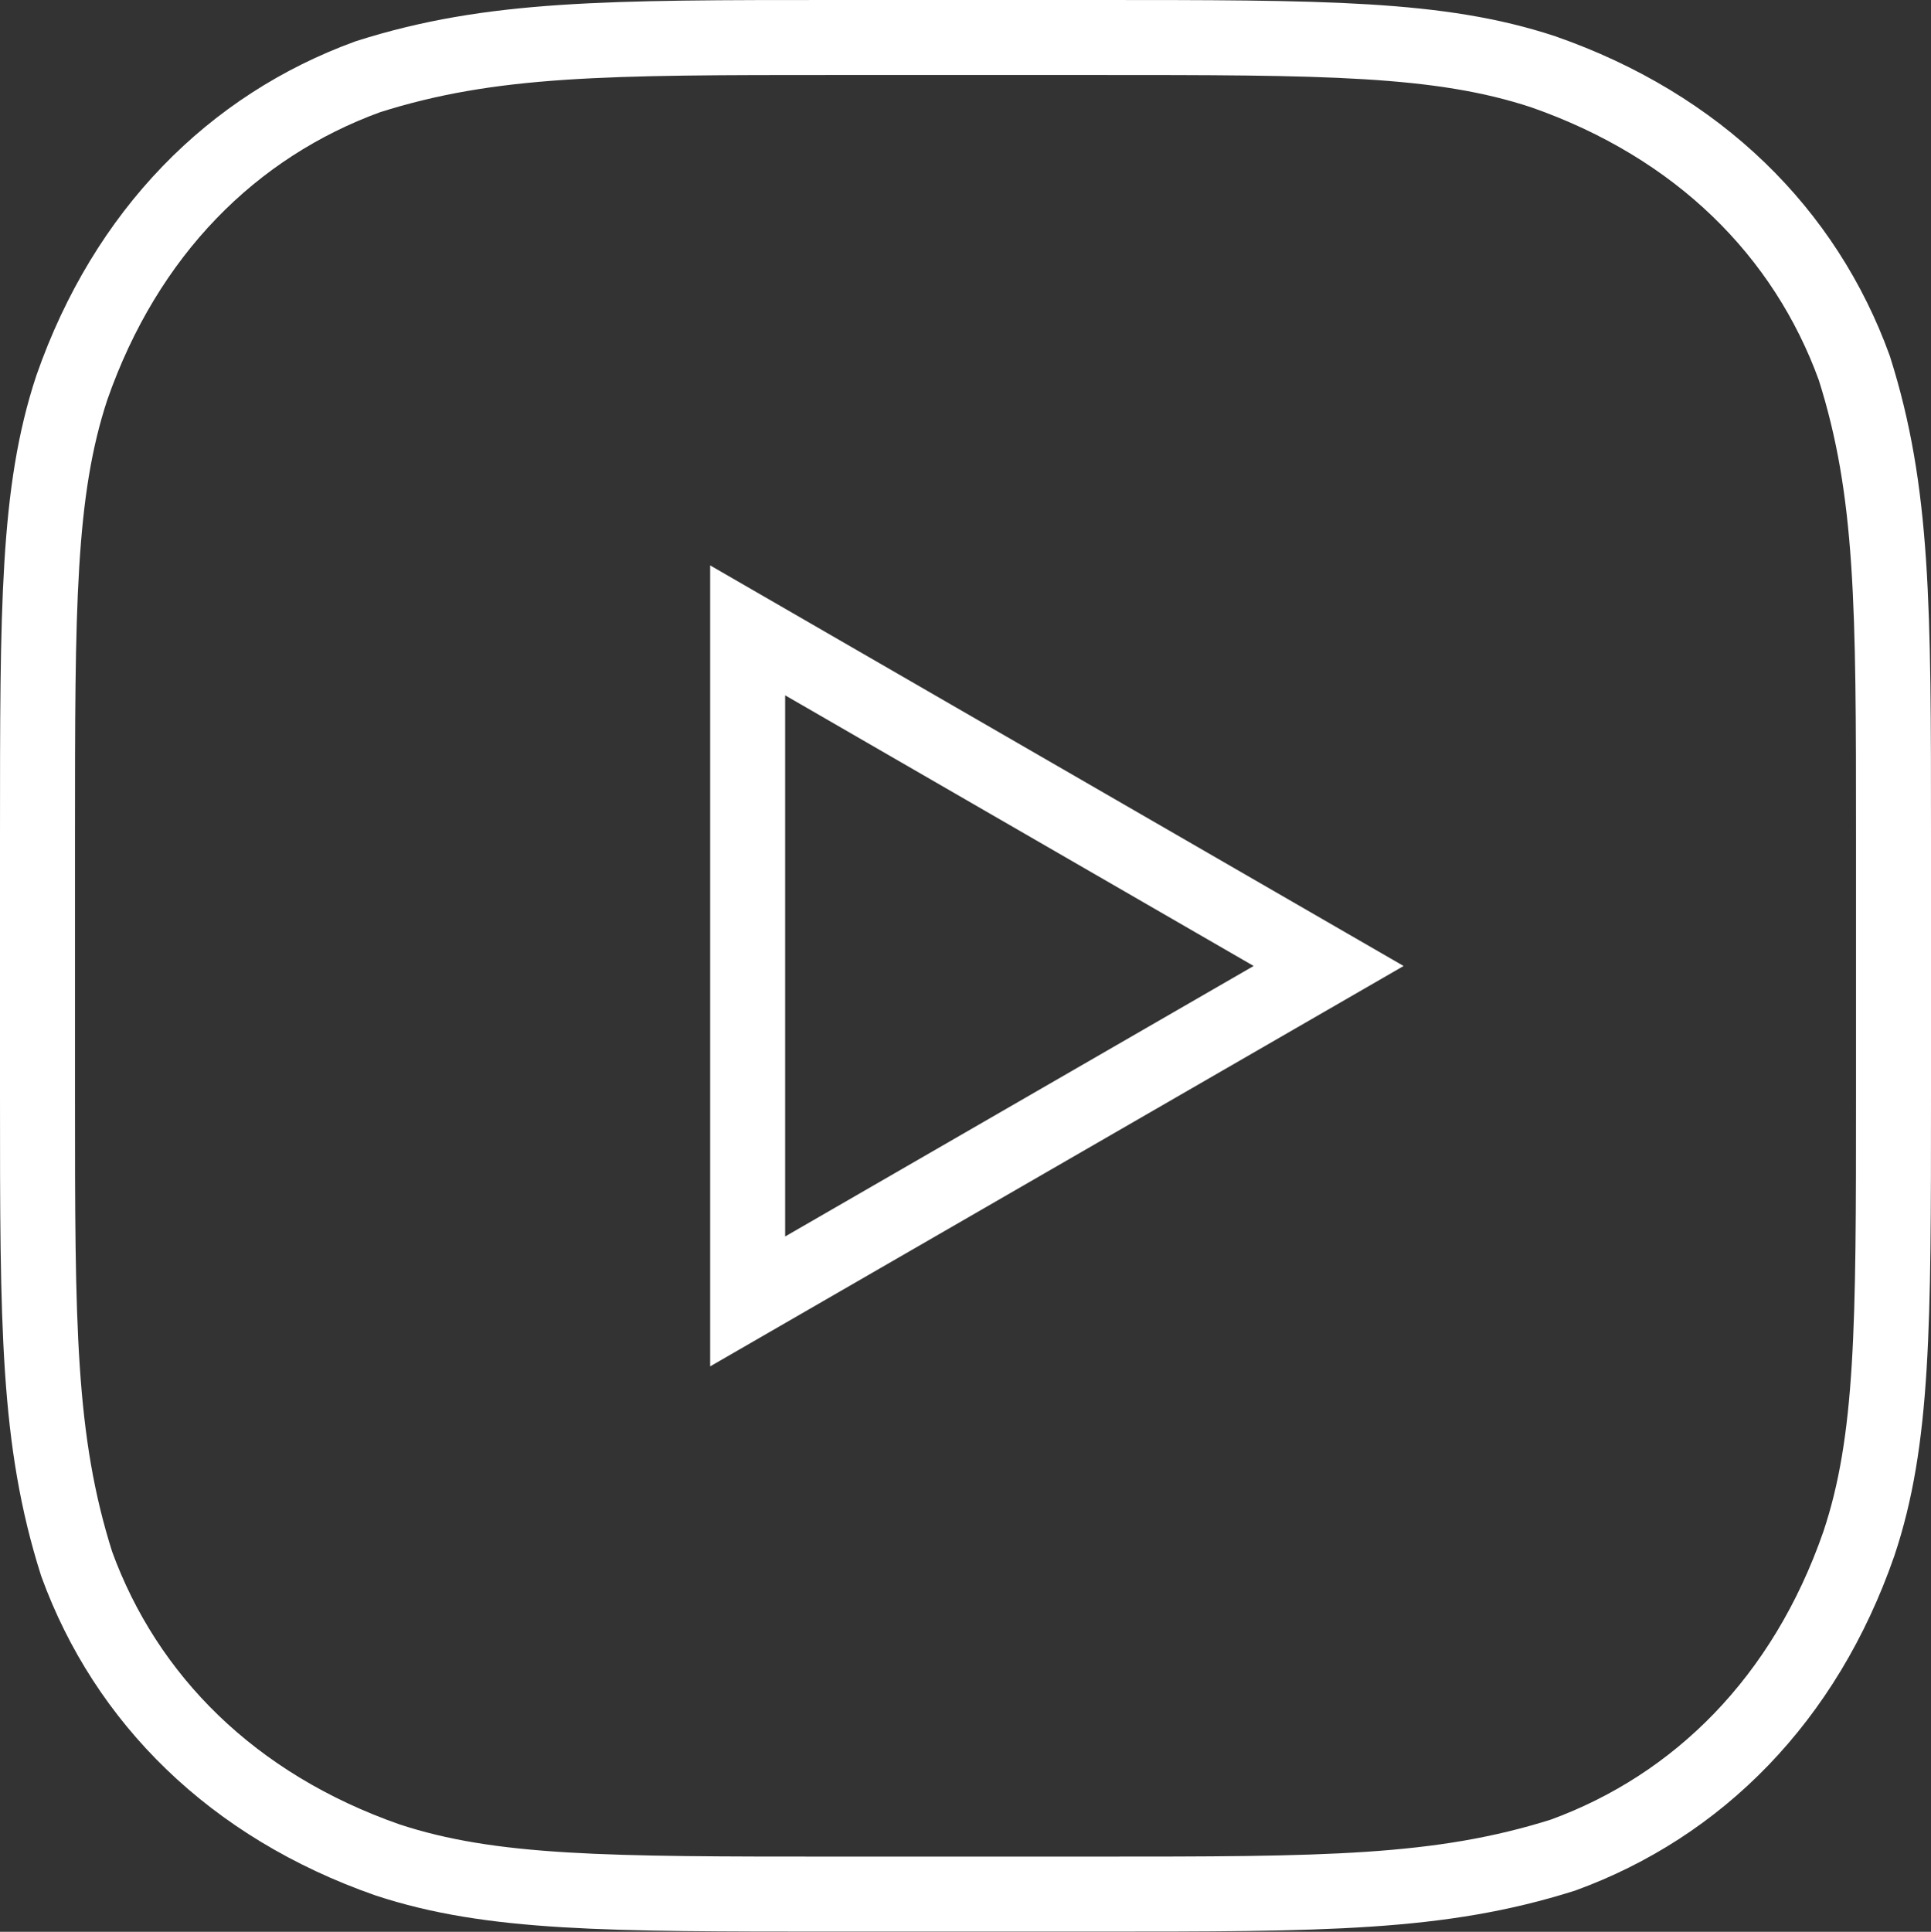
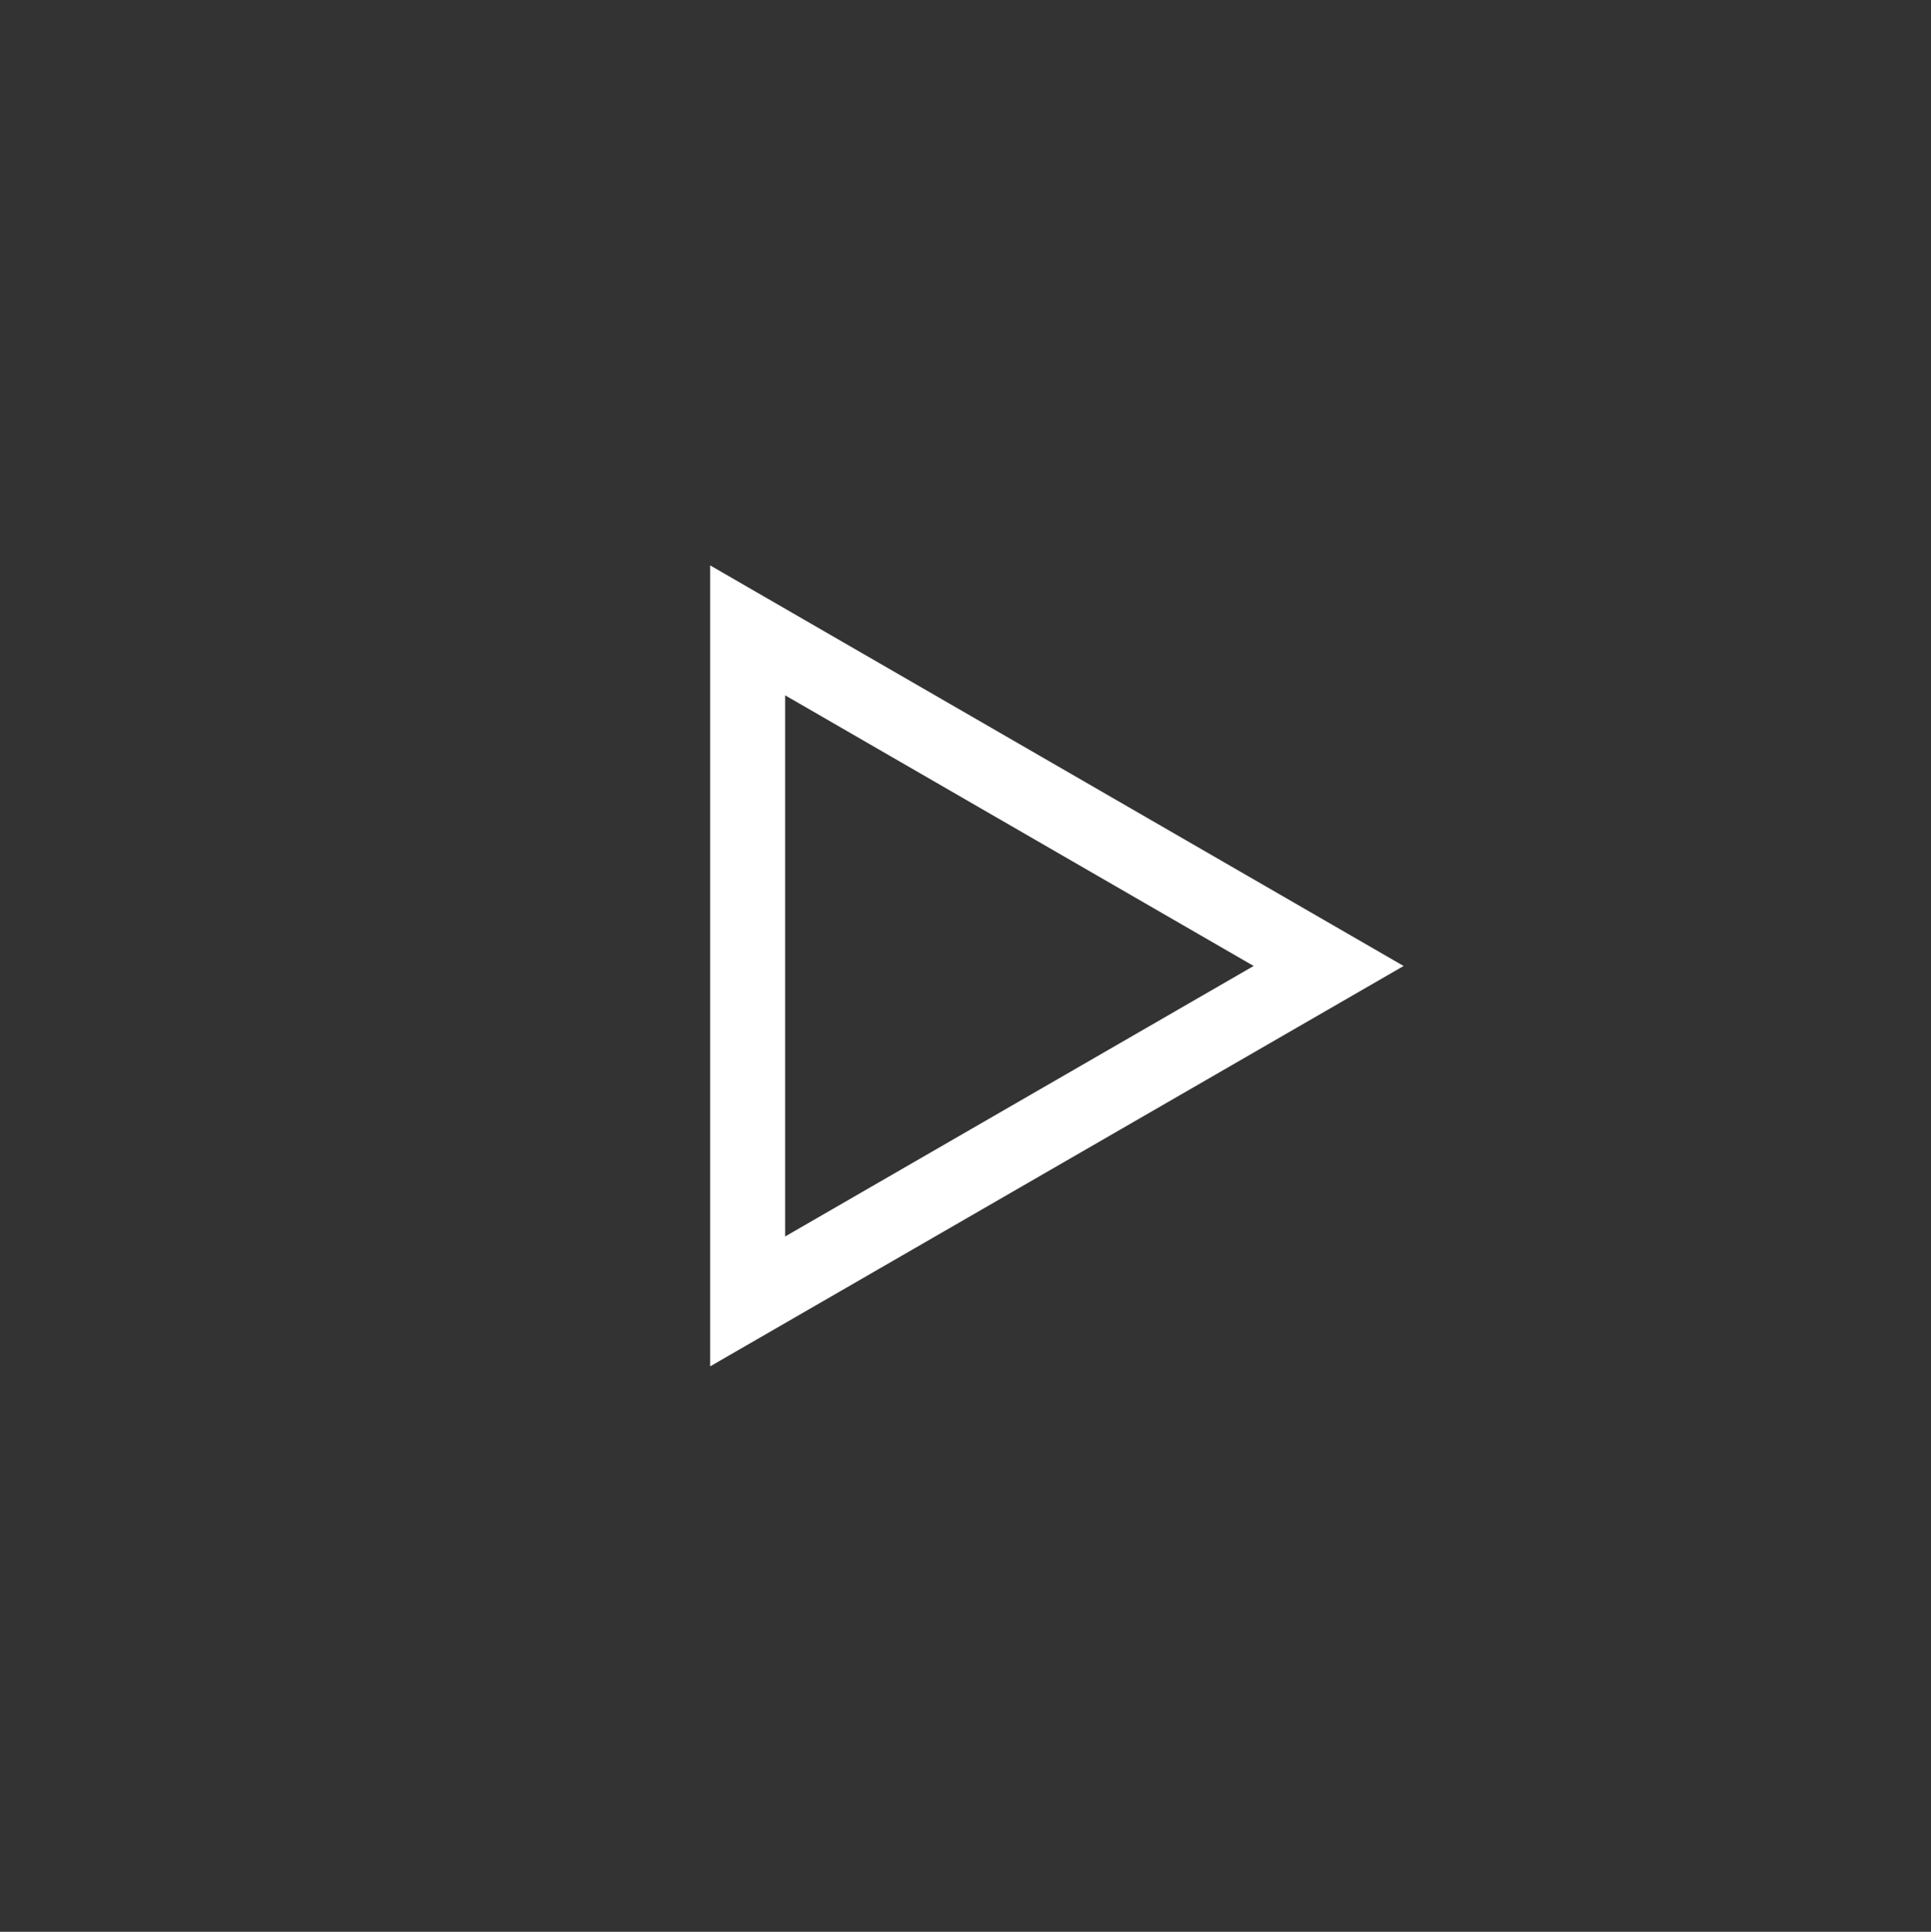
<svg xmlns="http://www.w3.org/2000/svg" viewBox="0 0 103 103.03">
  <rect x="0" y="0" width="103" height="103.03" fill="#333333" stroke="none" />
  <g id="b2d22c82-d2eb-4480-9cca-e5d2cc2b6429" data-name="Layer 2">
    <g id="ed120b17-bd89-4fa6-8254-8d53448ed2d8" data-name="Layer 1">
      <polygon points="70.87 51.52 39.88 33.62 39.88 69.41 70.87 51.52" style="fill:none;stroke:#fff;stroke-linecap:round;stroke-miterlimit:10;stroke-width:4px" />
-       <path d="M44.63,2c-12.27,0-18.41,0-25,2.09C12.4,6.72,6.72,12.4,3.83,20.68,2,26.22,2,32.36,2,44.63V58.41c0,12.27,0,18.41,2.09,25,2.63,7.22,8.31,12.9,16.59,15.79,5.54,1.82,11.68,1.82,24,1.82H58.37c12.27,0,18.41,0,25-2.08,7.21-2.63,12.9-8.31,15.78-16.6C101,76.82,101,70.68,101,58.41V44.63c0-12.27,0-18.41-2.09-25C96.29,12.4,90.6,6.72,82.32,3.83,76.78,2,70.64,2,58.37,2Z" style="fill:none;stroke:#fff;stroke-linecap:round;stroke-miterlimit:10;stroke-width:4px" />
    </g>
  </g>
</svg>